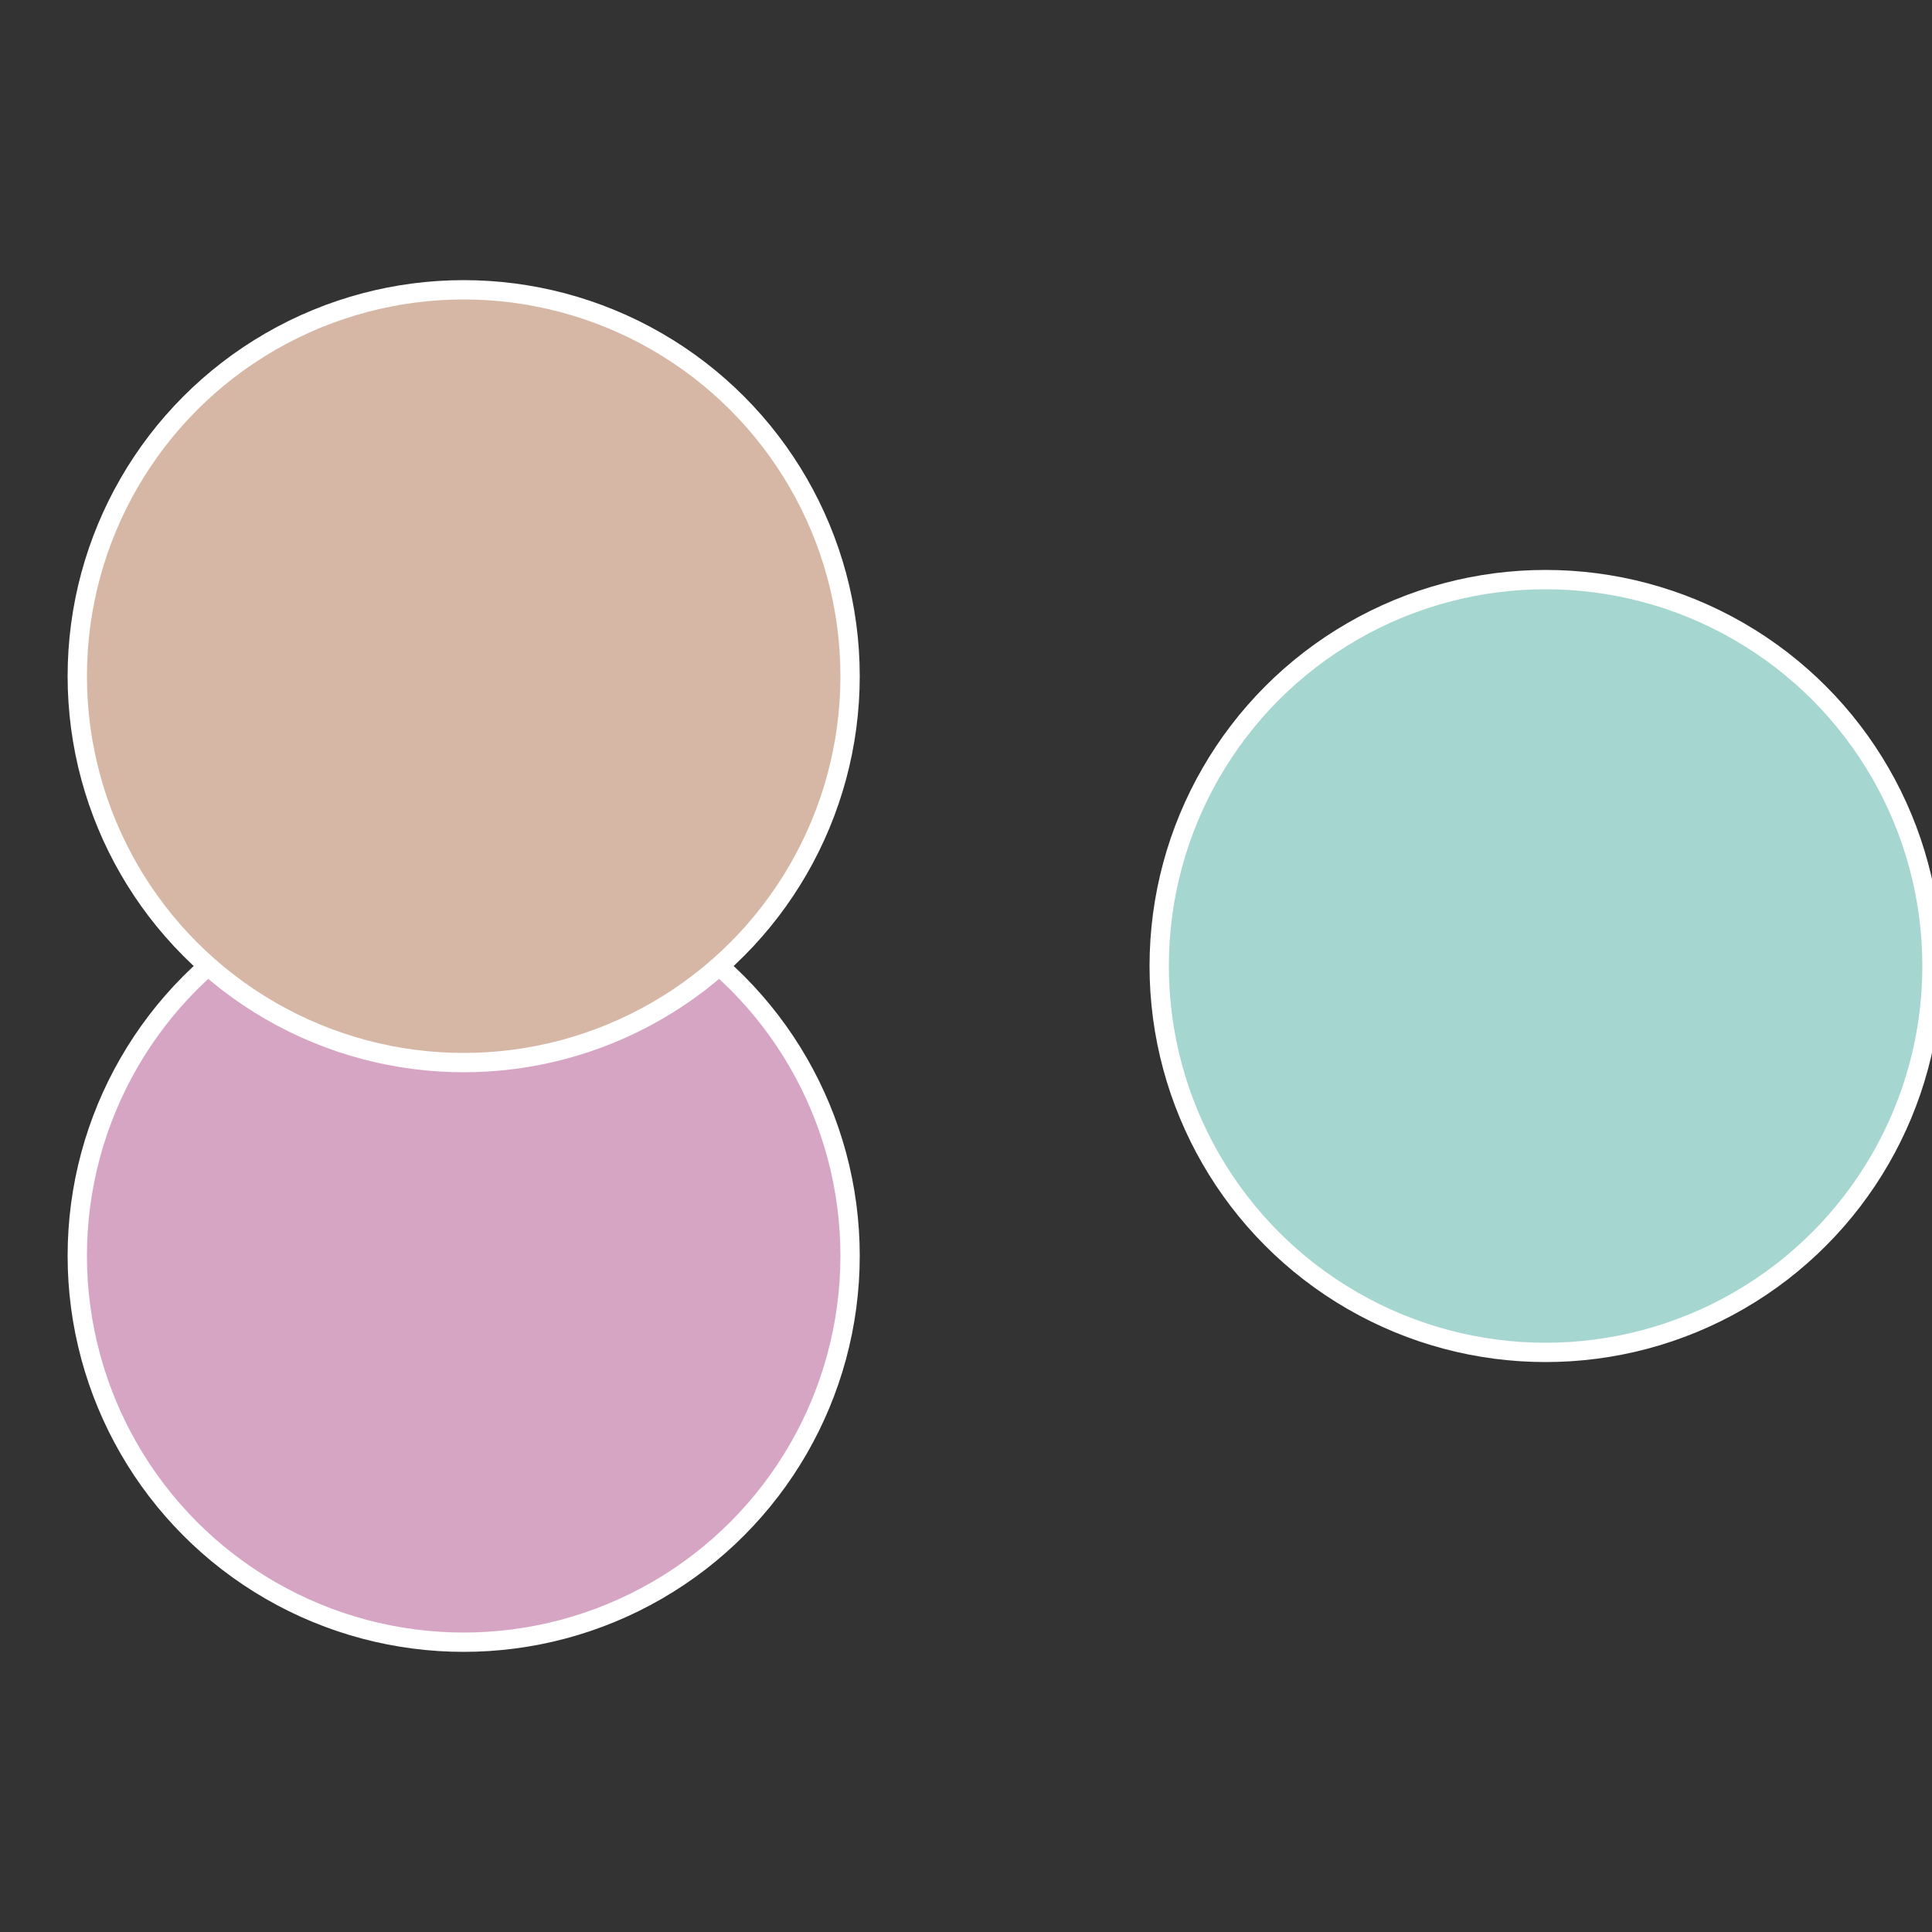
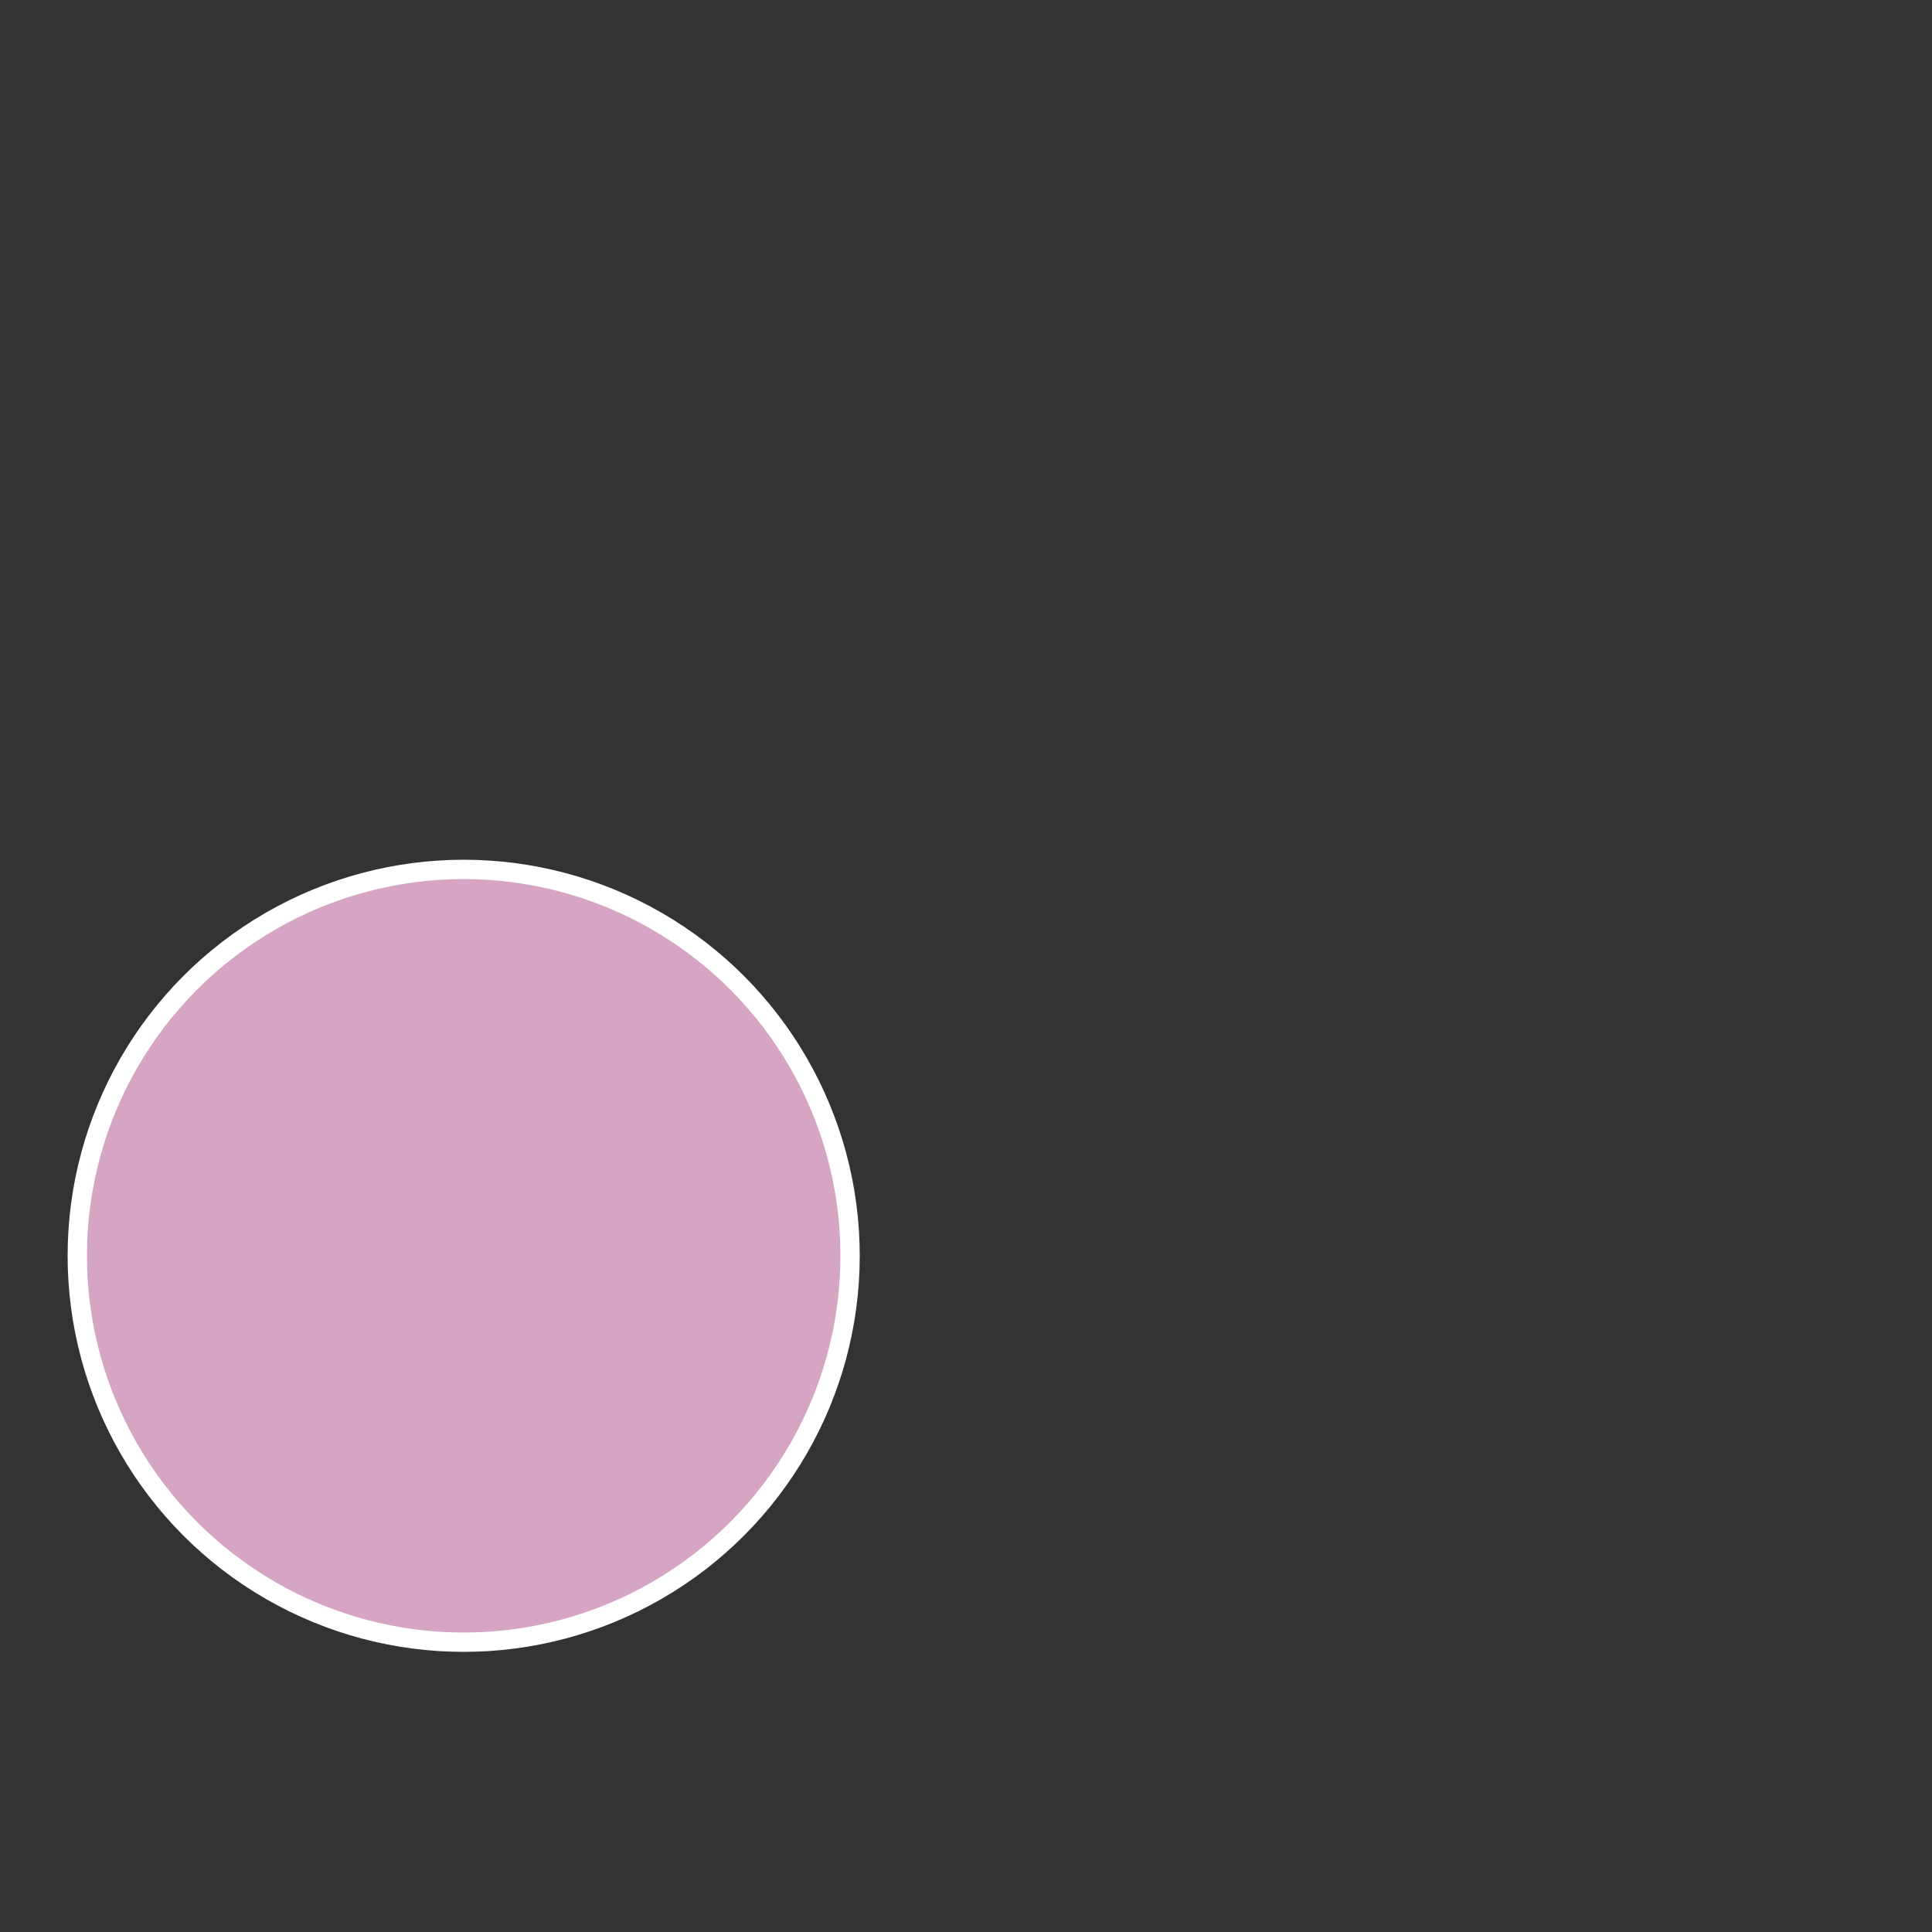
<svg xmlns="http://www.w3.org/2000/svg" width="500" height="500" viewBox="-1 -1 2 2">
  <rect x="-1" y="-1" width="2" height="2" fill="#333333" stroke="none" />
-   <circle cx="0.6" cy="0" r="0.4" fill="#a5d6d0" stroke="#fff" stroke-width="1%" />
  <circle cx="-0.52" cy="0.3" r="0.4" fill="#d6a5c4" stroke="#fff" stroke-width="1%" />
-   <circle cx="-0.52" cy="-0.3" r="0.4" fill="#d6b7a5" stroke="#fff" stroke-width="1%" />
</svg>